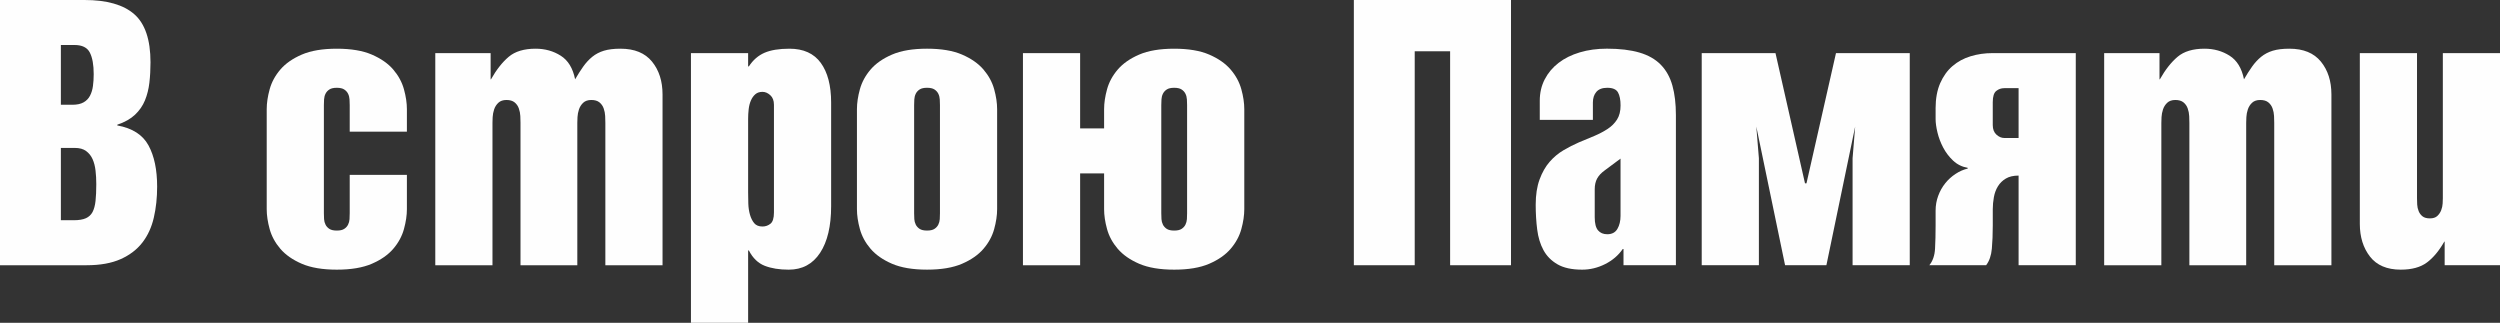
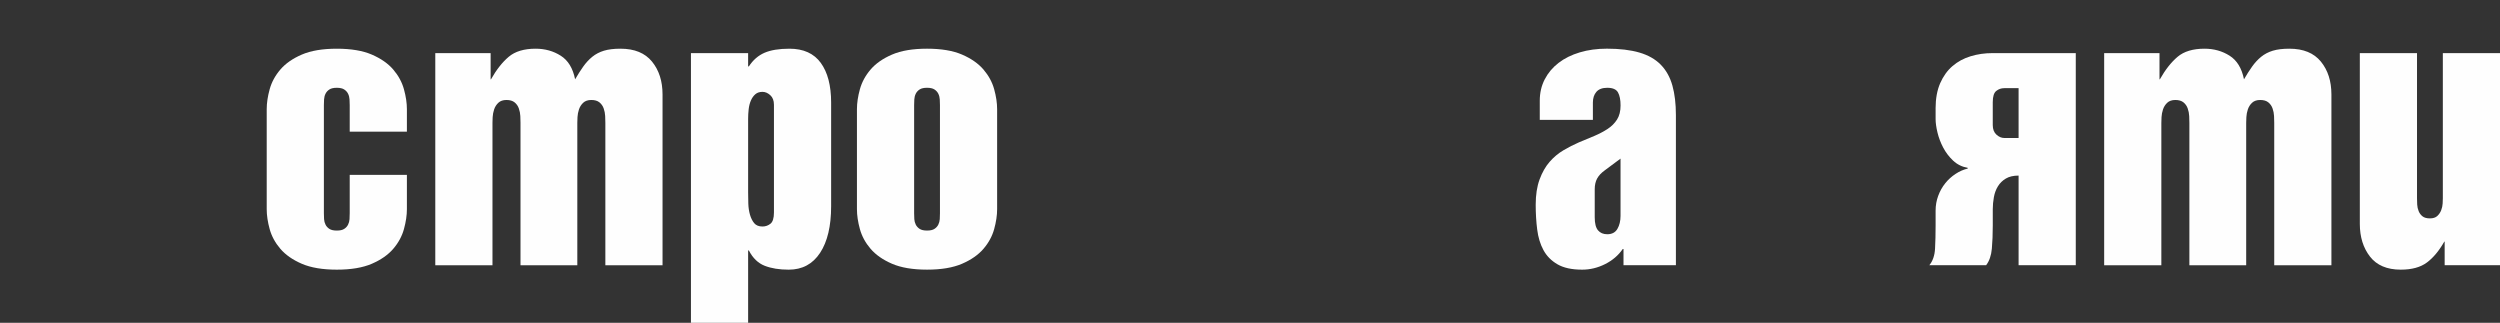
<svg xmlns="http://www.w3.org/2000/svg" xml:space="preserve" width="60.428mm" height="7.802mm" version="1.1" style="shape-rendering:geometricPrecision; text-rendering:geometricPrecision; image-rendering:optimizeQuality; fill-rule:evenodd; clip-rule:evenodd" viewBox="0 0 2329.77 300.8">
  <rect x="0" y="0" width="2329.77" height="300.8" fill="#333333" stroke="none" />
  <defs>
    <style type="text/css"> .fil0 {fill:#FEFEFE;fill-rule:nonzero} </style>
  </defs>
  <g id="Слой_x0020_1">
-     <path class="fil0" d="M67.38 97.63c4.35,0 7.85,-0.74 10.48,-2.24 2.64,-1.49 4.64,-3.55 6.02,-6.19 1.37,-2.63 2.29,-5.67 2.75,-9.11 0.46,-3.44 0.69,-7.1 0.69,-11 0,-8.71 -1.2,-15.41 -3.61,-20.11 -2.41,-4.7 -7.16,-7.05 -14.27,-7.05l-12.72 0 0 55.69 10.66 0zm1.37 107.6c4.82,0 8.59,-0.63 11.35,-1.89 2.75,-1.26 4.81,-3.21 6.19,-5.84 1.37,-2.64 2.29,-6.08 2.75,-10.31 0.46,-4.24 0.69,-9.46 0.69,-15.65 0,-4.35 -0.23,-8.54 -0.69,-12.55 -0.46,-4.01 -1.38,-7.56 -2.75,-10.66 -1.38,-3.1 -3.38,-5.62 -6.02,-7.56 -2.63,-1.95 -6.13,-2.92 -10.48,-2.92l-13.06 0 0 67.38 12.03 0zm9.97 -205.23c20.86,0 36.33,4.41 46.41,13.24 10.08,8.82 15.12,23.78 15.12,44.86 0,6.65 -0.34,12.95 -1.03,18.91 -0.69,5.96 -2.06,11.46 -4.13,16.5 -2.06,5.04 -5.15,9.51 -9.28,13.41 -4.13,3.9 -9.63,6.99 -16.5,9.28l0 0.69c13.98,2.52 23.66,8.71 29.05,18.56 5.39,9.85 8.08,22.69 8.08,38.5 0,10.31 -1.03,19.94 -3.1,28.88 -2.06,8.94 -5.61,16.67 -10.66,23.2 -5.04,6.53 -11.8,11.69 -20.28,15.47 -8.48,3.78 -19.02,5.67 -31.63,5.67l-80.79 0 0 -247.17 78.72 0z" />
    <path id="_1" class="fil0" d="M248.55 101.76c0,-5.73 0.92,-11.92 2.75,-18.56 1.84,-6.65 5.16,-12.78 9.97,-18.39 4.81,-5.61 11.46,-10.26 19.94,-13.92 8.48,-3.67 19.37,-5.5 32.66,-5.5 13.29,0 24.18,1.83 32.66,5.5 8.48,3.67 15.12,8.31 19.94,13.92 4.81,5.62 8.14,11.75 9.97,18.39 1.83,6.65 2.75,12.83 2.75,18.56l0 20.97 -53.29 0 0 -24.75c0,-1.6 -0.06,-3.38 -0.17,-5.33 -0.12,-1.95 -0.57,-3.72 -1.38,-5.33 -0.8,-1.6 -2,-2.92 -3.61,-3.96 -1.6,-1.03 -3.9,-1.55 -6.88,-1.55 -2.98,0 -5.27,0.52 -6.87,1.55 -1.6,1.03 -2.81,2.35 -3.61,3.96 -0.8,1.6 -1.26,3.38 -1.38,5.33 -0.12,1.95 -0.17,3.72 -0.17,5.33l0 100.73c0,1.83 0.05,3.67 0.17,5.5 0.12,1.84 0.57,3.55 1.38,5.16 0.8,1.6 2,2.92 3.61,3.95 1.6,1.03 3.9,1.55 6.87,1.55 2.98,0 5.27,-0.51 6.88,-1.55 1.6,-1.03 2.81,-2.35 3.61,-3.95 0.8,-1.6 1.26,-3.32 1.38,-5.16 0.11,-1.83 0.17,-3.67 0.17,-5.5l0 -35.76 53.29 0 0 31.97c0,5.73 -0.92,11.92 -2.75,18.56 -1.84,6.65 -5.16,12.78 -9.97,18.39 -4.82,5.61 -11.46,10.26 -19.94,13.92 -8.48,3.67 -19.37,5.5 -32.66,5.5 -13.29,0 -24.18,-1.84 -32.66,-5.5 -8.48,-3.67 -15.13,-8.31 -19.94,-13.92 -4.81,-5.61 -8.14,-11.74 -9.97,-18.39 -1.83,-6.65 -2.75,-12.83 -2.75,-18.56l0 -93.16z" />
    <path id="_2" class="fil0" d="M457.22 49.5l0 24.41 0.34 0c5.04,-8.94 10.54,-15.93 16.5,-20.97 5.96,-5.04 14.32,-7.56 25.1,-7.56 8.71,0 16.5,2.17 23.38,6.53 6.88,4.35 11.35,11.69 13.41,22 2.52,-4.35 5.04,-8.31 7.56,-11.86 2.52,-3.55 5.33,-6.59 8.42,-9.11 3.1,-2.52 6.7,-4.41 10.83,-5.67 4.13,-1.26 9.28,-1.89 15.47,-1.89 13.07,0 22.86,4.01 29.39,12.03 6.53,8.02 9.8,18.22 9.8,30.6l0 159.17 -53.29 0 0 -132.7c0,-1.84 -0.05,-3.95 -0.17,-6.36 -0.12,-2.41 -0.57,-4.75 -1.38,-7.05 -0.8,-2.29 -2.12,-4.18 -3.95,-5.67 -1.84,-1.49 -4.36,-2.23 -7.56,-2.23 -3.21,0 -5.73,0.86 -7.56,2.58 -1.84,1.72 -3.15,3.78 -3.96,6.19 -0.8,2.41 -1.26,4.82 -1.38,7.22 -0.11,2.41 -0.17,4.18 -0.17,5.33l0 132.7 -52.94 0 0 -132.7c0,-1.84 -0.06,-3.95 -0.17,-6.36 -0.12,-2.41 -0.57,-4.75 -1.38,-7.05 -0.8,-2.29 -2.12,-4.18 -3.95,-5.67 -1.84,-1.49 -4.36,-2.23 -7.56,-2.23 -3.21,0 -5.73,0.86 -7.56,2.58 -1.83,1.72 -3.15,3.78 -3.95,6.19 -0.8,2.41 -1.26,4.82 -1.38,7.22 -0.11,2.41 -0.17,4.18 -0.17,5.33l0 132.7 -53.29 0 0 -197.67 51.57 0z" />
    <path id="_3" class="fil0" d="M697.18 178.76c0,3.44 0.05,7.05 0.17,10.83 0.12,3.78 0.63,7.28 1.55,10.48 0.92,3.21 2.24,5.84 3.96,7.91 1.72,2.06 4.29,3.1 7.73,3.1 2.75,0 5.21,-0.86 7.39,-2.58 2.18,-1.72 3.27,-5.22 3.27,-10.49l0 -100.38c0,-3.9 -1.15,-6.88 -3.44,-8.94 -2.29,-2.06 -4.7,-3.09 -7.22,-3.09 -2.75,0 -4.99,0.74 -6.7,2.24 -1.72,1.49 -3.09,3.44 -4.13,5.84 -1.03,2.41 -1.72,5.1 -2.06,8.08 -0.34,2.98 -0.51,5.96 -0.51,8.94l0 68.07zm0 -129.26l0 12.38 0.69 0c3.89,-5.96 8.77,-10.2 14.61,-12.72 5.84,-2.52 13.58,-3.78 23.21,-3.78 13.06,0 22.81,4.41 29.22,13.23 6.42,8.83 9.63,21.14 9.63,36.96l0 96.6c0,18.56 -3.44,33.06 -10.31,43.49 -6.87,10.43 -16.62,15.64 -29.22,15.64 -8.71,0 -16.16,-1.2 -22.35,-3.61 -6.19,-2.41 -11.12,-7.16 -14.78,-14.27l-0.69 0 0 67.38 -53.29 0 0 -251.3 53.29 0z" />
    <path id="_4" class="fil0" d="M851.88 198.7c0,1.83 0.05,3.67 0.17,5.5 0.12,1.84 0.57,3.55 1.38,5.16 0.8,1.6 2,2.92 3.61,3.95 1.6,1.03 3.9,1.55 6.87,1.55 2.98,0 5.27,-0.51 6.88,-1.55 1.6,-1.03 2.81,-2.35 3.61,-3.95 0.8,-1.6 1.26,-3.32 1.38,-5.16 0.11,-1.83 0.17,-3.67 0.17,-5.5l0 -100.73c0,-1.6 -0.06,-3.38 -0.17,-5.33 -0.12,-1.95 -0.57,-3.72 -1.38,-5.33 -0.8,-1.6 -2,-2.92 -3.61,-3.96 -1.6,-1.03 -3.9,-1.55 -6.88,-1.55 -2.98,0 -5.27,0.52 -6.87,1.55 -1.6,1.03 -2.81,2.35 -3.61,3.96 -0.8,1.6 -1.26,3.38 -1.38,5.33 -0.12,1.95 -0.17,3.72 -0.17,5.33l0 100.73zm-53.29 -96.95c0,-5.73 0.92,-11.92 2.75,-18.56 1.84,-6.65 5.16,-12.78 9.97,-18.39 4.81,-5.61 11.46,-10.26 19.94,-13.92 8.48,-3.67 19.37,-5.5 32.66,-5.5 13.29,0 24.18,1.83 32.66,5.5 8.48,3.67 15.12,8.31 19.94,13.92 4.81,5.62 8.14,11.75 9.97,18.39 1.83,6.65 2.75,12.83 2.75,18.56l0 93.16c0,5.73 -0.92,11.92 -2.75,18.56 -1.84,6.65 -5.16,12.78 -9.97,18.39 -4.82,5.61 -11.46,10.26 -19.94,13.92 -8.48,3.67 -19.37,5.5 -32.66,5.5 -13.29,0 -24.18,-1.84 -32.66,-5.5 -8.48,-3.67 -15.13,-8.31 -19.94,-13.92 -4.81,-5.61 -8.14,-11.74 -9.97,-18.39 -1.83,-6.65 -2.75,-12.83 -2.75,-18.56l0 -93.16z" />
-     <path id="_5" class="fil0" d="M1028.92 101.76c0,-5.73 0.92,-11.92 2.75,-18.56 1.83,-6.65 5.15,-12.78 9.97,-18.39 4.82,-5.61 11.46,-10.26 19.94,-13.92 8.48,-3.67 19.37,-5.5 32.66,-5.5 13.29,0 24.18,1.83 32.66,5.5 8.48,3.67 15.12,8.31 19.94,13.92 4.82,5.62 8.14,11.75 9.97,18.39 1.84,6.65 2.75,12.83 2.75,18.56l0 93.16c0,5.73 -0.91,11.92 -2.75,18.56 -1.83,6.65 -5.15,12.78 -9.97,18.39 -4.81,5.61 -11.46,10.26 -19.94,13.92 -8.48,3.67 -19.37,5.5 -32.66,5.5 -13.29,0 -24.18,-1.84 -32.66,-5.5 -8.48,-3.67 -15.12,-8.31 -19.94,-13.92 -4.81,-5.61 -8.14,-11.74 -9.97,-18.39 -1.84,-6.65 -2.75,-12.83 -2.75,-18.56l0 -33.35 -22.34 0 0 85.6 -53.29 0 0 -197.67 53.29 0 0 70.13 22.34 0 0 -17.87zm53.29 96.95c0,1.83 0.06,3.67 0.17,5.5 0.11,1.84 0.57,3.55 1.37,5.16 0.8,1.6 2,2.92 3.61,3.95 1.6,1.03 3.89,1.55 6.87,1.55 2.98,0 5.27,-0.51 6.87,-1.55 1.6,-1.03 2.81,-2.35 3.61,-3.95 0.8,-1.6 1.26,-3.32 1.38,-5.16 0.12,-1.83 0.17,-3.67 0.17,-5.5l0 -100.73c0,-1.6 -0.06,-3.38 -0.17,-5.33 -0.12,-1.95 -0.57,-3.72 -1.38,-5.33 -0.8,-1.6 -2,-2.92 -3.61,-3.96 -1.6,-1.03 -3.89,-1.55 -6.87,-1.55 -2.98,0 -5.27,0.52 -6.87,1.55 -1.61,1.03 -2.81,2.35 -3.61,3.96 -0.8,1.6 -1.26,3.38 -1.37,5.33 -0.12,1.95 -0.17,3.72 -0.17,5.33l0 100.73z" />
-     <polygon id="_6" class="fil0" points="1408.11,0 1408.11,247.17 1351.38,247.17 1351.38,47.78 1318.38,47.78 1318.38,247.17 1261.66,247.17 1261.66,0 " />
    <path id="_7" class="fil0" d="M1495.42 158.82c-3.21,2.29 -5.56,4.82 -7.05,7.56 -1.49,2.75 -2.23,6.07 -2.23,9.97l0 26.12c0,5.73 1.03,9.8 3.09,12.21 2.06,2.41 4.93,3.61 8.59,3.61 4.36,0 7.51,-1.66 9.45,-4.99 1.95,-3.32 2.92,-7.39 2.92,-12.2l0 -53.29 -14.78 11zm17.53 88.35l0 -15.12 -0.69 0c-4.13,5.96 -9.62,10.66 -16.5,14.1 -6.87,3.44 -13.98,5.15 -21.31,5.15 -9.63,0 -17.3,-1.66 -23.03,-4.99 -5.73,-3.32 -10.09,-7.73 -13.07,-13.24 -2.98,-5.5 -4.93,-11.92 -5.84,-19.25 -0.92,-7.33 -1.38,-15.01 -1.38,-23.03 0,-9.17 1.2,-17.02 3.61,-23.55 2.41,-6.53 5.5,-11.98 9.28,-16.33 3.78,-4.36 8.08,-7.97 12.89,-10.83 4.82,-2.86 9.63,-5.33 14.44,-7.39 5.04,-2.06 9.85,-4.07 14.44,-6.02 4.58,-1.95 8.71,-4.13 12.38,-6.53 3.67,-2.41 6.59,-5.33 8.77,-8.77 2.18,-3.44 3.27,-7.79 3.27,-13.06 0,-5.27 -0.8,-9.34 -2.41,-12.2 -1.6,-2.86 -4.93,-4.3 -9.97,-4.3 -4.58,0 -7.96,1.26 -10.14,3.78 -2.18,2.52 -3.27,5.84 -3.27,9.97l0 16.16 -49.5 0 0 -17.88c0,-7.33 1.55,-13.98 4.64,-19.94 3.09,-5.96 7.39,-11.06 12.89,-15.3 5.5,-4.24 12.09,-7.5 19.77,-9.8 7.68,-2.29 16.1,-3.44 25.27,-3.44 11.92,0 22,1.2 30.25,3.61 8.25,2.41 14.89,6.19 19.94,11.34 5.04,5.16 8.65,11.63 10.83,19.42 2.18,7.79 3.27,16.96 3.27,27.5l0 139.92 -48.82 0z" />
-     <polygon id="_8" class="fil0" points="1639.12,147.48 1639.12,247.17 1585.84,247.17 1585.84,49.5 1654.59,49.5 1682.09,170.85 1683.47,170.85 1710.97,49.5 1779.72,49.5 1779.72,247.17 1726.44,247.17 1726.44,147.48 1728.85,117.92 1702.03,247.17 1663.53,247.17 1636.71,117.92 " />
    <path id="_9" class="fil0" d="M1803.79 101.07c0,-9.16 1.43,-17.01 4.29,-23.55 2.86,-6.53 6.7,-11.86 11.52,-15.99 4.82,-4.13 10.43,-7.16 16.85,-9.11 6.42,-1.95 13.18,-2.92 20.28,-2.92l77.7 0 0 197.67 -53.29 0 0 -83.54c-4.81,0 -8.77,0.91 -11.86,2.75 -3.1,1.84 -5.56,4.24 -7.39,7.22 -1.84,2.98 -3.1,6.36 -3.78,10.14 -0.69,3.78 -1.03,7.51 -1.03,11.17l0 15.12c0,8.02 -0.29,15.24 -0.86,21.66 -0.57,6.42 -2.35,11.57 -5.33,15.47l-52.94 0c3.21,-3.9 4.99,-9.05 5.33,-15.47 0.34,-6.42 0.52,-13.64 0.52,-21.66l0 -13.75c0,-4.81 0.8,-9.4 2.41,-13.75 1.6,-4.36 3.78,-8.25 6.53,-11.69 2.75,-3.44 5.96,-6.36 9.63,-8.77 3.67,-2.41 7.45,-4.07 11.34,-4.98l0 -0.69c-5.27,-0.92 -9.8,-3.15 -13.58,-6.7 -3.78,-3.55 -6.87,-7.62 -9.28,-12.2 -2.41,-4.58 -4.18,-9.28 -5.33,-14.1 -1.15,-4.81 -1.72,-8.94 -1.72,-12.38l0 -9.97zm77.35 -18.91l-13.41 0c-2.75,0 -5.22,0.86 -7.39,2.58 -2.18,1.72 -3.27,5.21 -3.27,10.49l0 21.31c0,3.89 1.15,6.87 3.44,8.94 2.29,2.06 4.7,3.1 7.22,3.1l13.41 0 0 -46.41z" />
    <path id="_10" class="fil0" d="M2012.46 49.5l0 24.41 0.34 0c5.04,-8.94 10.54,-15.93 16.5,-20.97 5.96,-5.04 14.32,-7.56 25.1,-7.56 8.71,0 16.5,2.17 23.38,6.53 6.88,4.35 11.35,11.69 13.41,22 2.52,-4.35 5.04,-8.31 7.56,-11.86 2.52,-3.55 5.33,-6.59 8.42,-9.11 3.1,-2.52 6.7,-4.41 10.83,-5.67 4.13,-1.26 9.28,-1.89 15.47,-1.89 13.07,0 22.86,4.01 29.39,12.03 6.53,8.02 9.8,18.22 9.8,30.6l0 159.17 -53.29 0 0 -132.7c0,-1.84 -0.05,-3.95 -0.17,-6.36 -0.12,-2.41 -0.57,-4.75 -1.38,-7.05 -0.8,-2.29 -2.12,-4.18 -3.95,-5.67 -1.84,-1.49 -4.36,-2.23 -7.56,-2.23 -3.21,0 -5.73,0.86 -7.56,2.58 -1.84,1.72 -3.15,3.78 -3.96,6.19 -0.8,2.41 -1.26,4.82 -1.38,7.22 -0.11,2.41 -0.17,4.18 -0.17,5.33l0 132.7 -52.94 0 0 -132.7c0,-1.84 -0.06,-3.95 -0.17,-6.36 -0.12,-2.41 -0.57,-4.75 -1.38,-7.05 -0.8,-2.29 -2.12,-4.18 -3.95,-5.67 -1.84,-1.49 -4.36,-2.23 -7.56,-2.23 -3.21,0 -5.73,0.86 -7.56,2.58 -1.83,1.72 -3.15,3.78 -3.95,6.19 -0.8,2.41 -1.26,4.82 -1.38,7.22 -0.11,2.41 -0.17,4.18 -0.17,5.33l0 132.7 -53.29 0 0 -197.67 51.57 0z" />
    <path id="_11" class="fil0" d="M2278.2 247.17l0 -22 -0.34 0c-4.82,8.48 -10.2,14.96 -16.16,19.42 -5.96,4.47 -14.1,6.7 -24.41,6.7 -12.83,0 -22.4,-4.07 -28.7,-12.2 -6.3,-8.14 -9.45,-18.28 -9.45,-30.43l0 -159.16 53.29 0 0 135.1c0,1.83 0.05,3.84 0.17,6.01 0.12,2.18 0.57,4.24 1.38,6.19 0.8,1.95 2,3.55 3.61,4.82 1.6,1.26 3.9,1.89 6.87,1.89 2.98,0 5.27,-0.74 6.88,-2.24 1.6,-1.49 2.81,-3.27 3.61,-5.33 0.8,-2.06 1.26,-4.18 1.38,-6.36 0.11,-2.18 0.17,-3.84 0.17,-4.99l0 -135.1 53.29 0 0 197.67 -51.57 0z" />
  </g>
</svg>